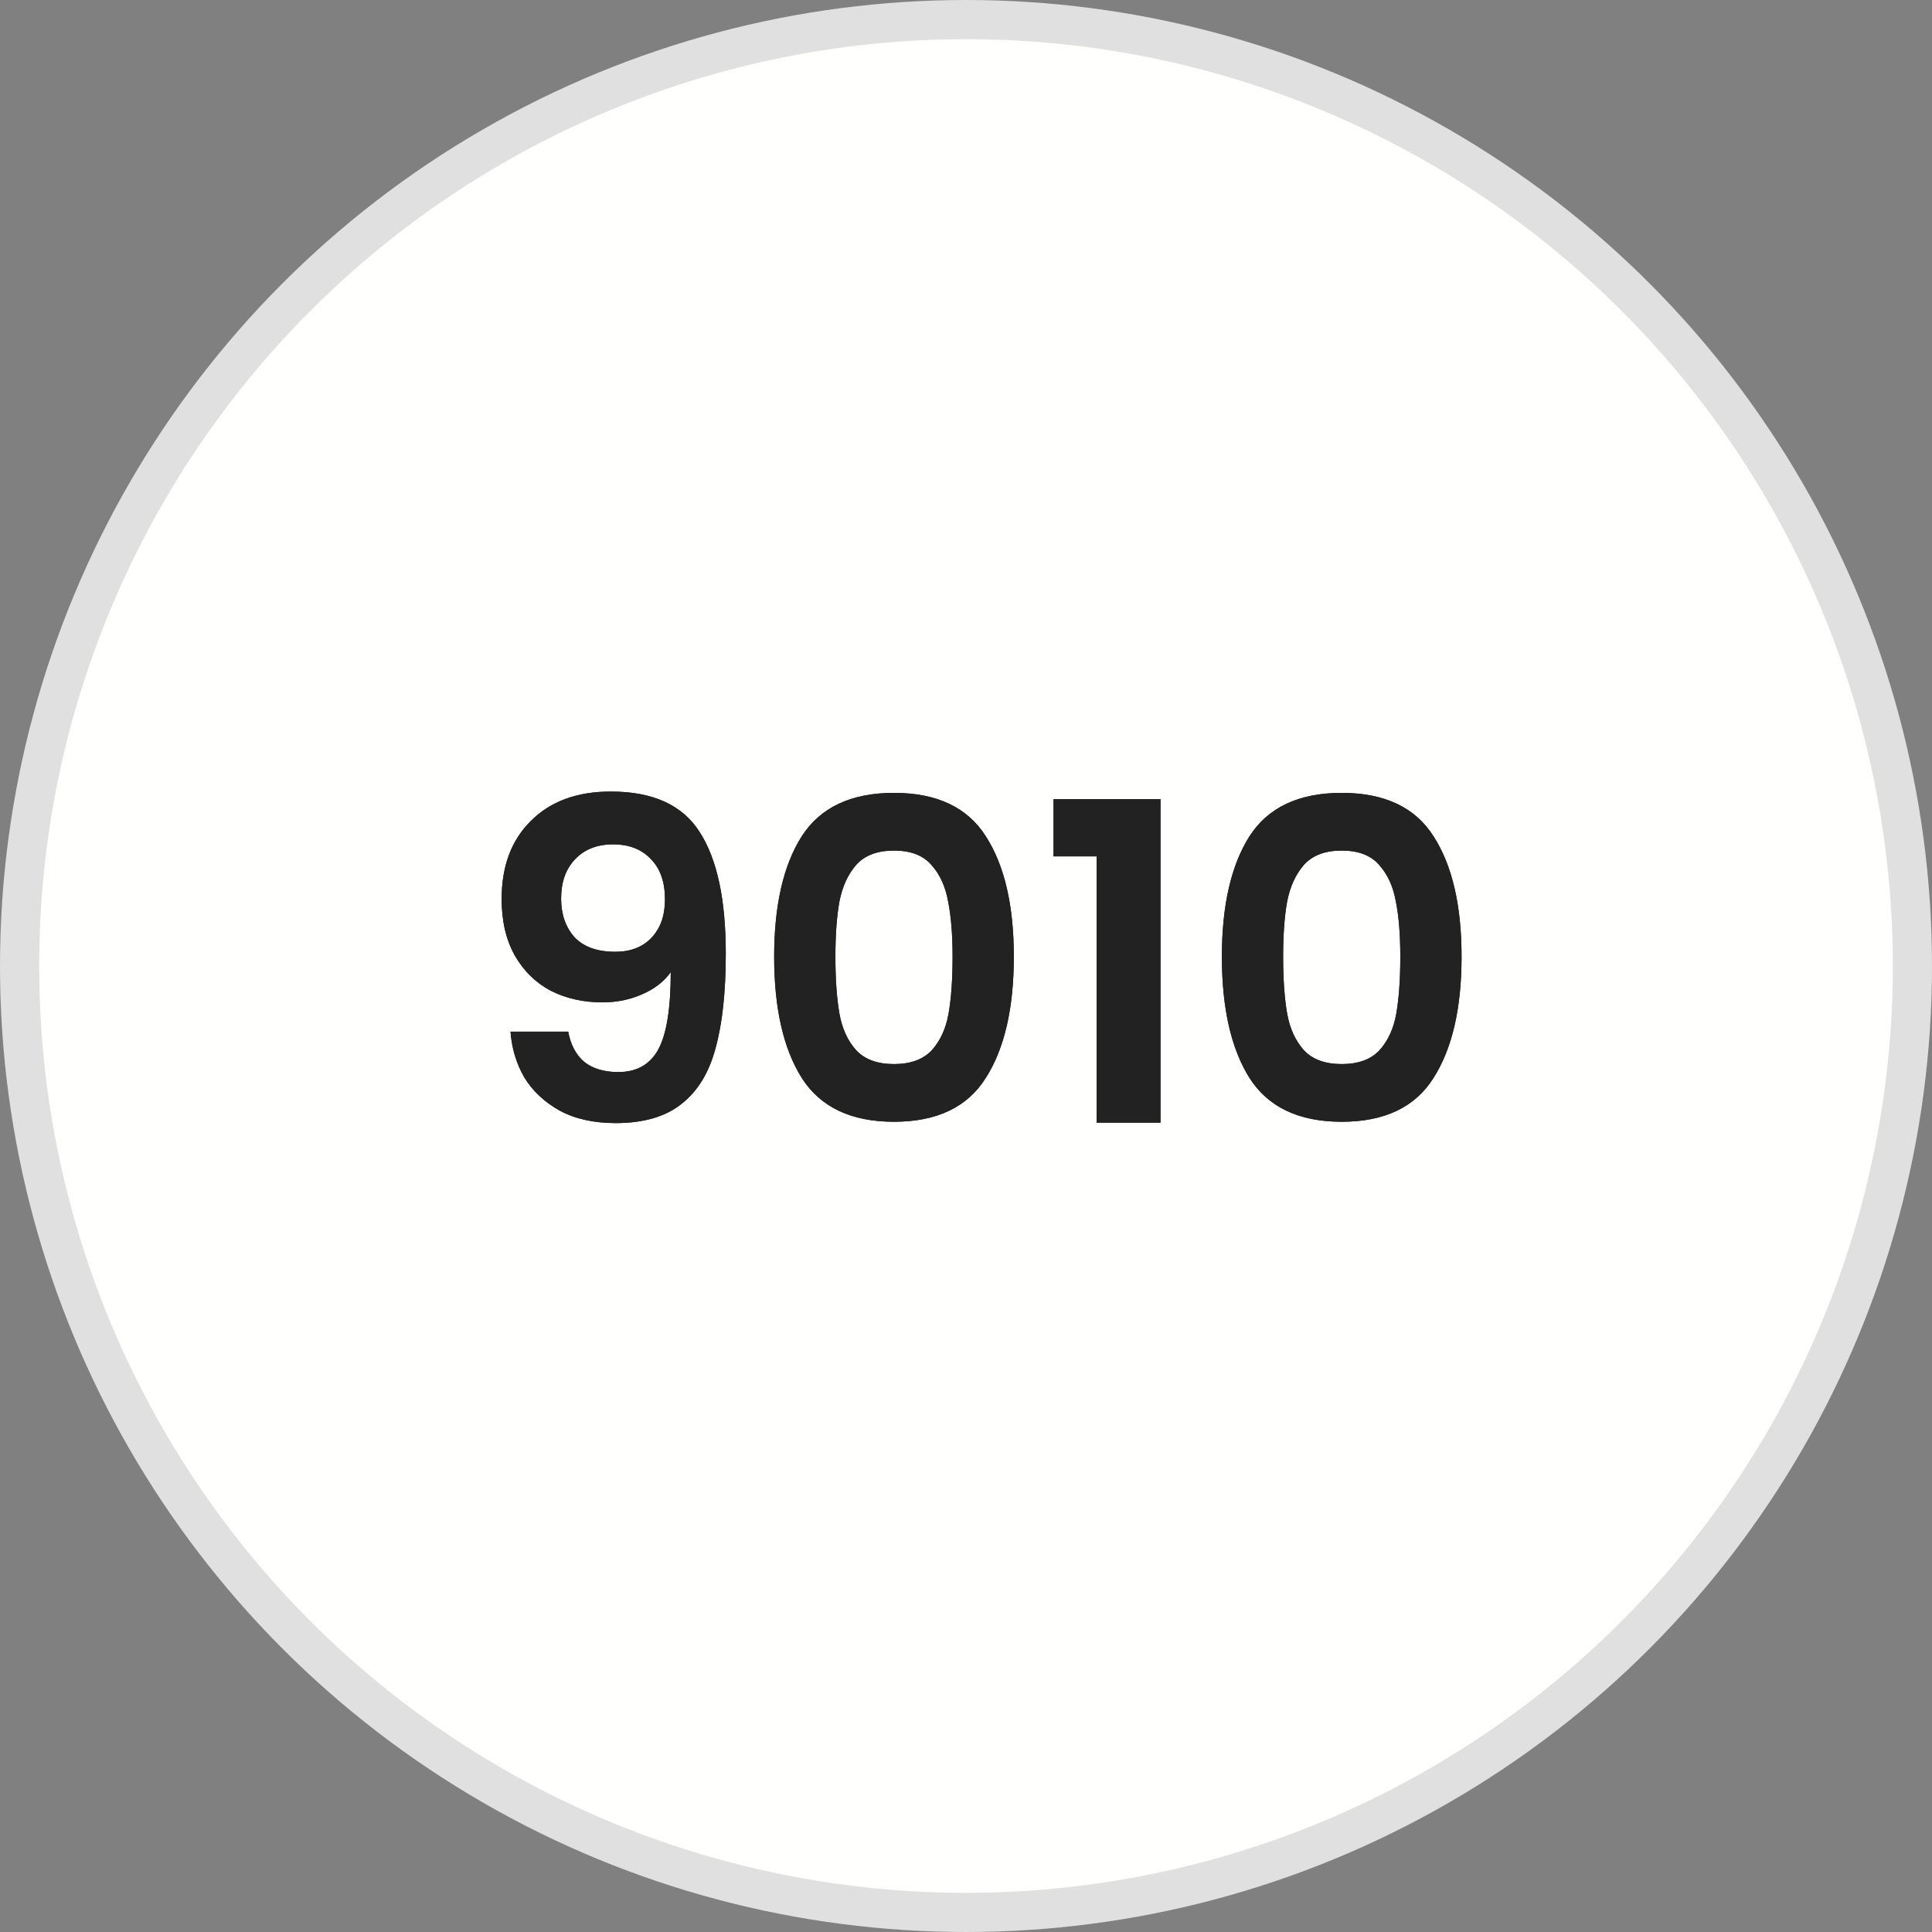
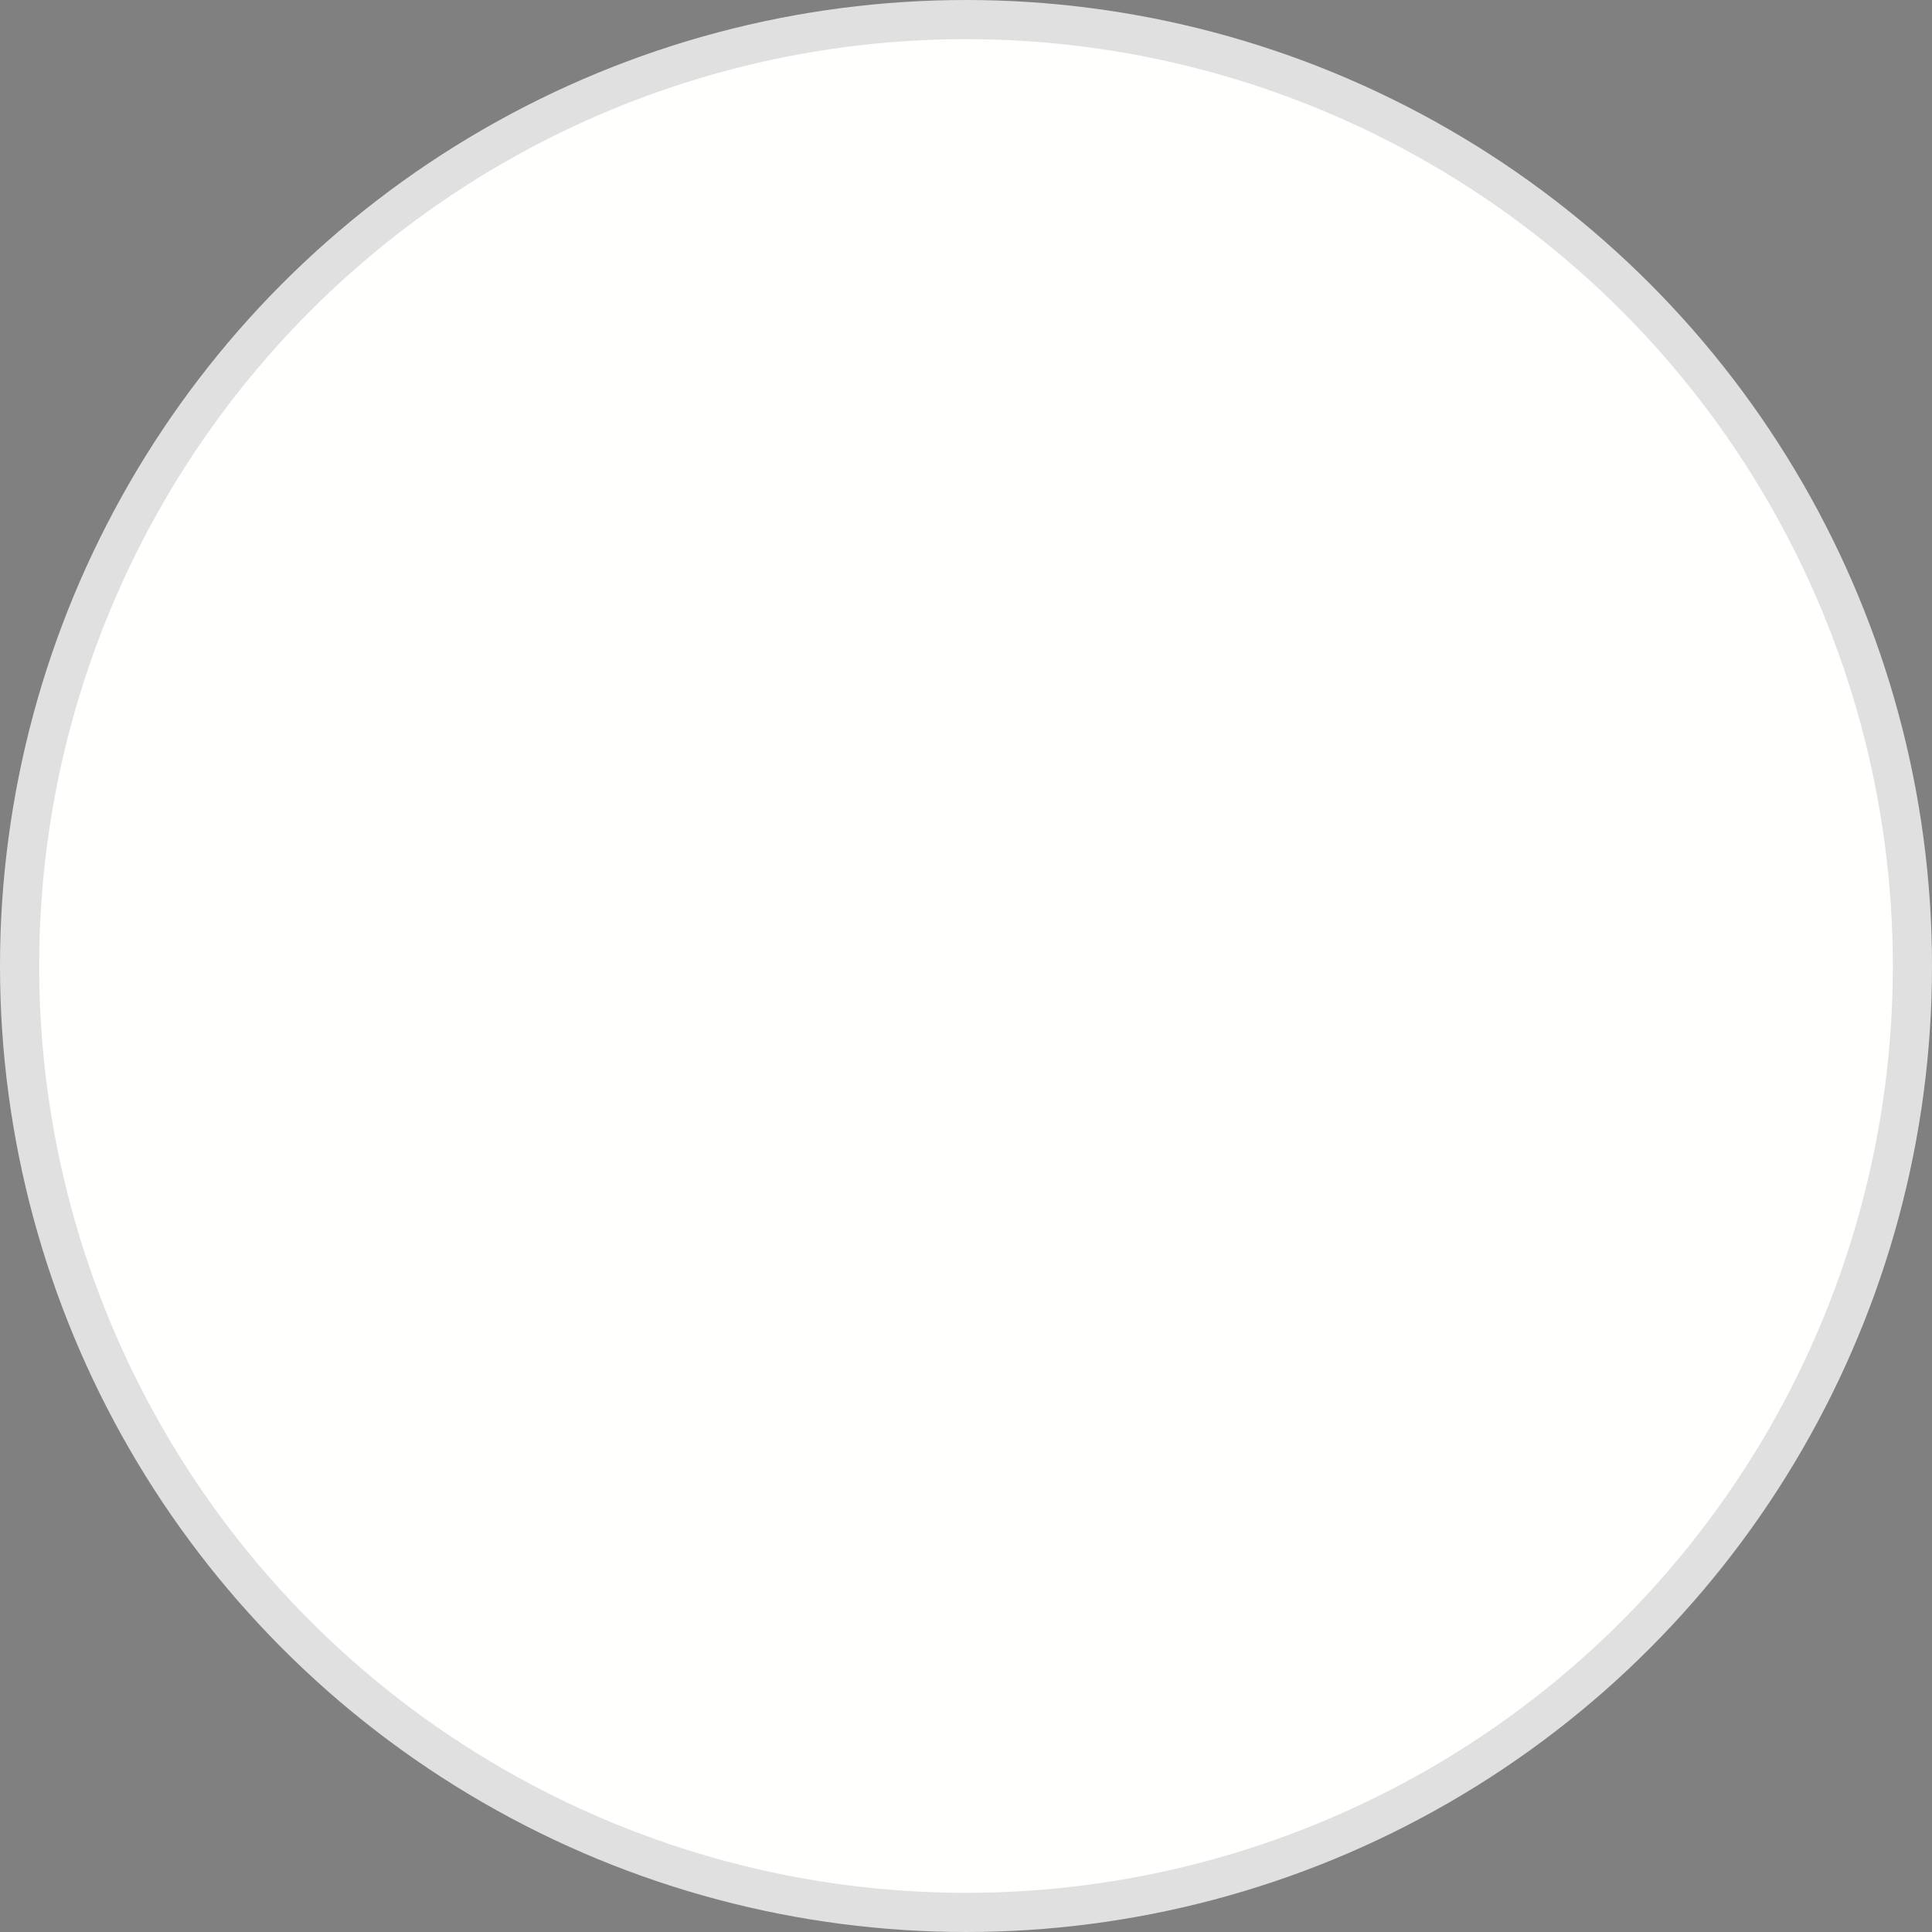
<svg xmlns="http://www.w3.org/2000/svg" width="74" height="74" viewBox="0 0 74 74" fill="none">
  <rect x="0" y="0" width="74" height="74" fill="#808080" stroke="none" />
  <circle cx="37" cy="37" r="36.25" fill="#FFFFFE" stroke="#DFE0DF" stroke-width="1.5" />
-   <path d="M21.764 39.515C21.855 40.014 22.059 40.399 22.376 40.671C22.705 40.932 23.141 41.062 23.685 41.062C24.388 41.062 24.898 40.773 25.215 40.195C25.533 39.606 25.691 38.62 25.691 37.237C25.431 37.6 25.062 37.883 24.586 38.087C24.122 38.291 23.617 38.393 23.073 38.393C22.348 38.393 21.691 38.246 21.101 37.951C20.523 37.645 20.064 37.197 19.724 36.608C19.384 36.007 19.214 35.282 19.214 34.432C19.214 33.174 19.588 32.177 20.336 31.44C21.084 30.692 22.104 30.318 23.396 30.318C25.006 30.318 26.139 30.834 26.796 31.865C27.465 32.896 27.799 34.449 27.799 36.523C27.799 37.996 27.669 39.203 27.408 40.144C27.159 41.085 26.723 41.799 26.099 42.286C25.487 42.773 24.649 43.017 23.583 43.017C22.745 43.017 22.031 42.858 21.441 42.541C20.852 42.212 20.399 41.787 20.081 41.266C19.775 40.733 19.6 40.15 19.554 39.515H21.764ZM23.566 36.455C24.156 36.455 24.62 36.274 24.96 35.911C25.3 35.548 25.47 35.061 25.47 34.449C25.47 33.78 25.289 33.265 24.926 32.902C24.575 32.528 24.093 32.341 23.481 32.341C22.869 32.341 22.382 32.534 22.019 32.919C21.668 33.293 21.492 33.792 21.492 34.415C21.492 35.016 21.662 35.509 22.002 35.894C22.354 36.268 22.875 36.455 23.566 36.455ZM29.652 36.642C29.652 34.681 30.003 33.146 30.706 32.035C31.42 30.924 32.599 30.369 34.242 30.369C35.885 30.369 37.058 30.924 37.761 32.035C38.475 33.146 38.832 34.681 38.832 36.642C38.832 38.614 38.475 40.161 37.761 41.283C37.058 42.405 35.885 42.966 34.242 42.966C32.599 42.966 31.42 42.405 30.706 41.283C30.003 40.161 29.652 38.614 29.652 36.642ZM36.486 36.642C36.486 35.803 36.429 35.101 36.316 34.534C36.214 33.956 35.999 33.486 35.67 33.123C35.353 32.76 34.877 32.579 34.242 32.579C33.607 32.579 33.126 32.76 32.797 33.123C32.48 33.486 32.264 33.956 32.151 34.534C32.049 35.101 31.998 35.803 31.998 36.642C31.998 37.503 32.049 38.229 32.151 38.818C32.253 39.396 32.468 39.866 32.797 40.229C33.126 40.58 33.607 40.756 34.242 40.756C34.877 40.756 35.358 40.58 35.687 40.229C36.016 39.866 36.231 39.396 36.333 38.818C36.435 38.229 36.486 37.503 36.486 36.642ZM40.353 32.8V30.607H44.45V43H42.002V32.8H40.353ZM46.801 36.642C46.801 34.681 47.153 33.146 47.855 32.035C48.569 30.924 49.748 30.369 51.391 30.369C53.035 30.369 54.208 30.924 54.91 32.035C55.624 33.146 55.981 34.681 55.981 36.642C55.981 38.614 55.624 40.161 54.91 41.283C54.208 42.405 53.035 42.966 51.391 42.966C49.748 42.966 48.569 42.405 47.855 41.283C47.153 40.161 46.801 38.614 46.801 36.642ZM53.635 36.642C53.635 35.803 53.579 35.101 53.465 34.534C53.363 33.956 53.148 33.486 52.819 33.123C52.502 32.76 52.026 32.579 51.391 32.579C50.757 32.579 50.275 32.76 49.946 33.123C49.629 33.486 49.414 33.956 49.3 34.534C49.198 35.101 49.147 35.803 49.147 36.642C49.147 37.503 49.198 38.229 49.3 38.818C49.402 39.396 49.618 39.866 49.946 40.229C50.275 40.58 50.757 40.756 51.391 40.756C52.026 40.756 52.508 40.58 52.836 40.229C53.165 39.866 53.38 39.396 53.482 38.818C53.584 38.229 53.635 37.503 53.635 36.642Z" fill="#222222" />
-   <path d="M21.764 39.515C21.855 40.014 22.059 40.399 22.376 40.671C22.705 40.932 23.141 41.062 23.685 41.062C24.388 41.062 24.898 40.773 25.215 40.195C25.533 39.606 25.691 38.62 25.691 37.237C25.431 37.6 25.062 37.883 24.586 38.087C24.122 38.291 23.617 38.393 23.073 38.393C22.348 38.393 21.691 38.246 21.101 37.951C20.523 37.645 20.064 37.197 19.724 36.608C19.384 36.007 19.214 35.282 19.214 34.432C19.214 33.174 19.588 32.177 20.336 31.44C21.084 30.692 22.104 30.318 23.396 30.318C25.006 30.318 26.139 30.834 26.796 31.865C27.465 32.896 27.799 34.449 27.799 36.523C27.799 37.996 27.669 39.203 27.408 40.144C27.159 41.085 26.723 41.799 26.099 42.286C25.487 42.773 24.649 43.017 23.583 43.017C22.745 43.017 22.031 42.858 21.441 42.541C20.852 42.212 20.399 41.787 20.081 41.266C19.775 40.733 19.6 40.15 19.554 39.515H21.764ZM23.566 36.455C24.156 36.455 24.62 36.274 24.96 35.911C25.3 35.548 25.47 35.061 25.47 34.449C25.47 33.78 25.289 33.265 24.926 32.902C24.575 32.528 24.093 32.341 23.481 32.341C22.869 32.341 22.382 32.534 22.019 32.919C21.668 33.293 21.492 33.792 21.492 34.415C21.492 35.016 21.662 35.509 22.002 35.894C22.354 36.268 22.875 36.455 23.566 36.455ZM29.652 36.642C29.652 34.681 30.003 33.146 30.706 32.035C31.42 30.924 32.599 30.369 34.242 30.369C35.885 30.369 37.058 30.924 37.761 32.035C38.475 33.146 38.832 34.681 38.832 36.642C38.832 38.614 38.475 40.161 37.761 41.283C37.058 42.405 35.885 42.966 34.242 42.966C32.599 42.966 31.42 42.405 30.706 41.283C30.003 40.161 29.652 38.614 29.652 36.642ZM36.486 36.642C36.486 35.803 36.429 35.101 36.316 34.534C36.214 33.956 35.999 33.486 35.67 33.123C35.353 32.76 34.877 32.579 34.242 32.579C33.607 32.579 33.126 32.76 32.797 33.123C32.48 33.486 32.264 33.956 32.151 34.534C32.049 35.101 31.998 35.803 31.998 36.642C31.998 37.503 32.049 38.229 32.151 38.818C32.253 39.396 32.468 39.866 32.797 40.229C33.126 40.58 33.607 40.756 34.242 40.756C34.877 40.756 35.358 40.58 35.687 40.229C36.016 39.866 36.231 39.396 36.333 38.818C36.435 38.229 36.486 37.503 36.486 36.642ZM40.353 32.8V30.607H44.45V43H42.002V32.8H40.353ZM46.801 36.642C46.801 34.681 47.153 33.146 47.855 32.035C48.569 30.924 49.748 30.369 51.391 30.369C53.035 30.369 54.208 30.924 54.91 32.035C55.624 33.146 55.981 34.681 55.981 36.642C55.981 38.614 55.624 40.161 54.91 41.283C54.208 42.405 53.035 42.966 51.391 42.966C49.748 42.966 48.569 42.405 47.855 41.283C47.153 40.161 46.801 38.614 46.801 36.642ZM53.635 36.642C53.635 35.803 53.579 35.101 53.465 34.534C53.363 33.956 53.148 33.486 52.819 33.123C52.502 32.76 52.026 32.579 51.391 32.579C50.757 32.579 50.275 32.76 49.946 33.123C49.629 33.486 49.414 33.956 49.3 34.534C49.198 35.101 49.147 35.803 49.147 36.642C49.147 37.503 49.198 38.229 49.3 38.818C49.402 39.396 49.618 39.866 49.946 40.229C50.275 40.58 50.757 40.756 51.391 40.756C52.026 40.756 52.508 40.58 52.836 40.229C53.165 39.866 53.38 39.396 53.482 38.818C53.584 38.229 53.635 37.503 53.635 36.642Z" fill="#222222" />
</svg>